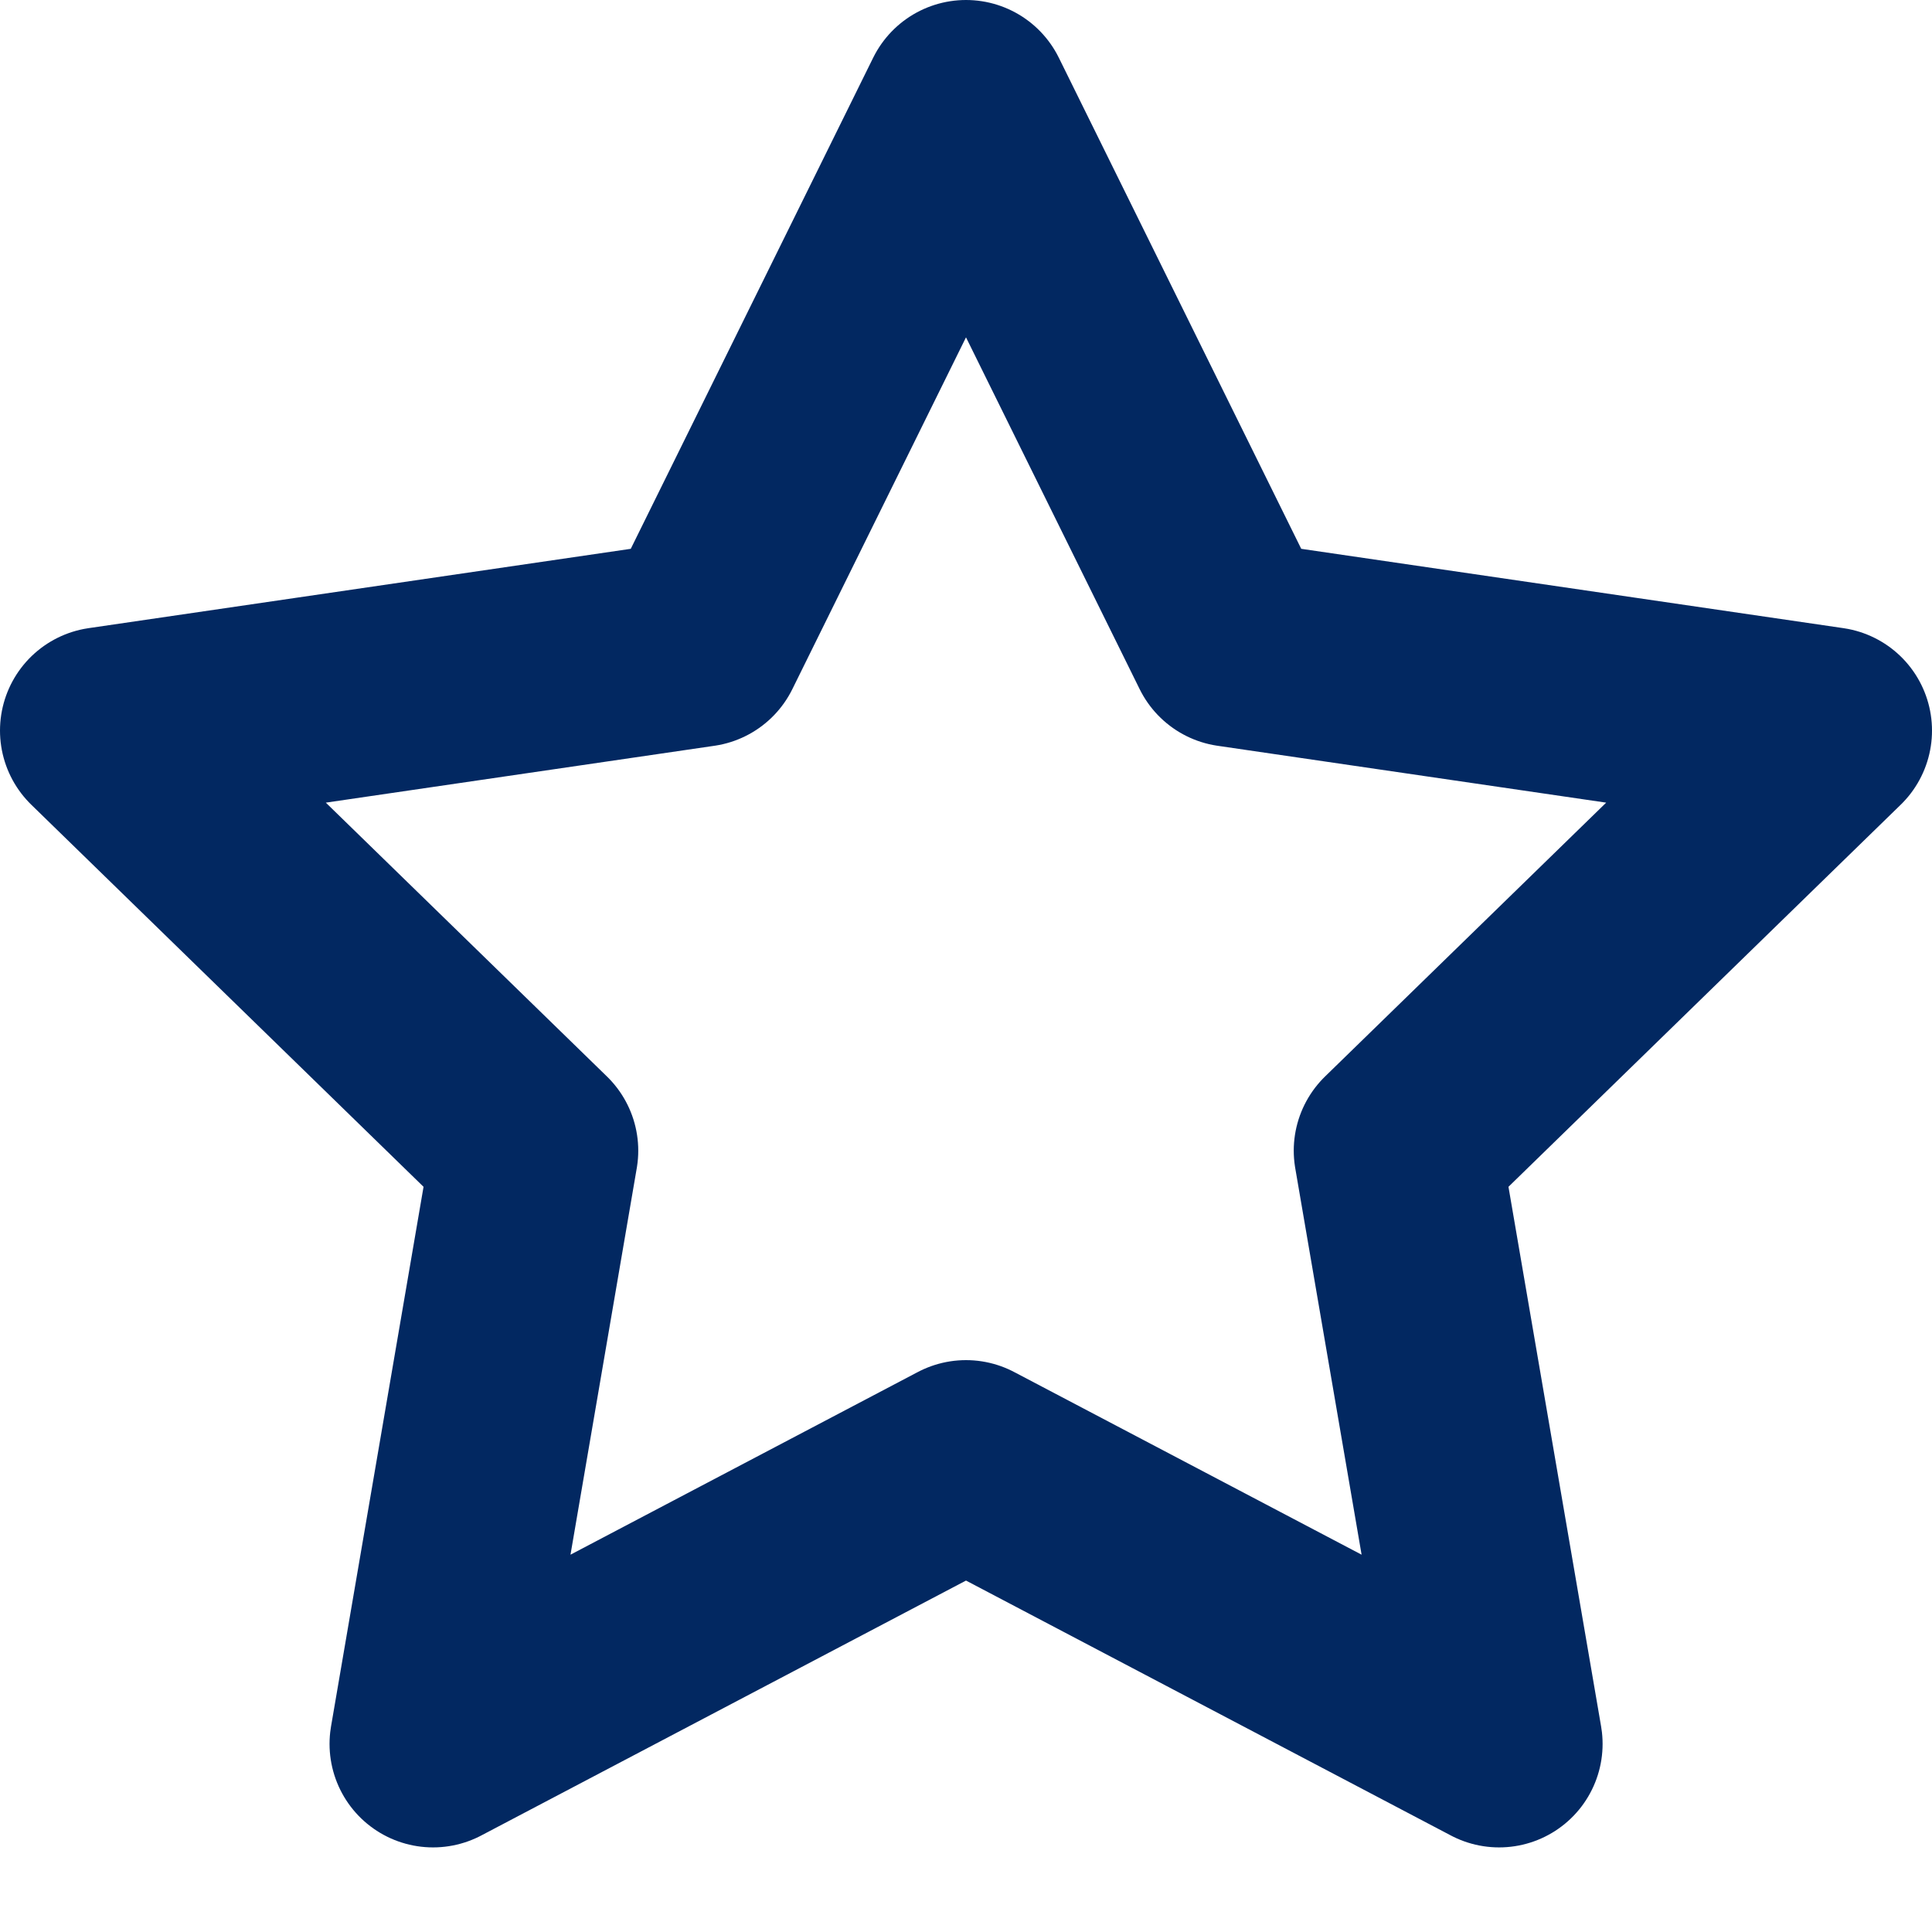
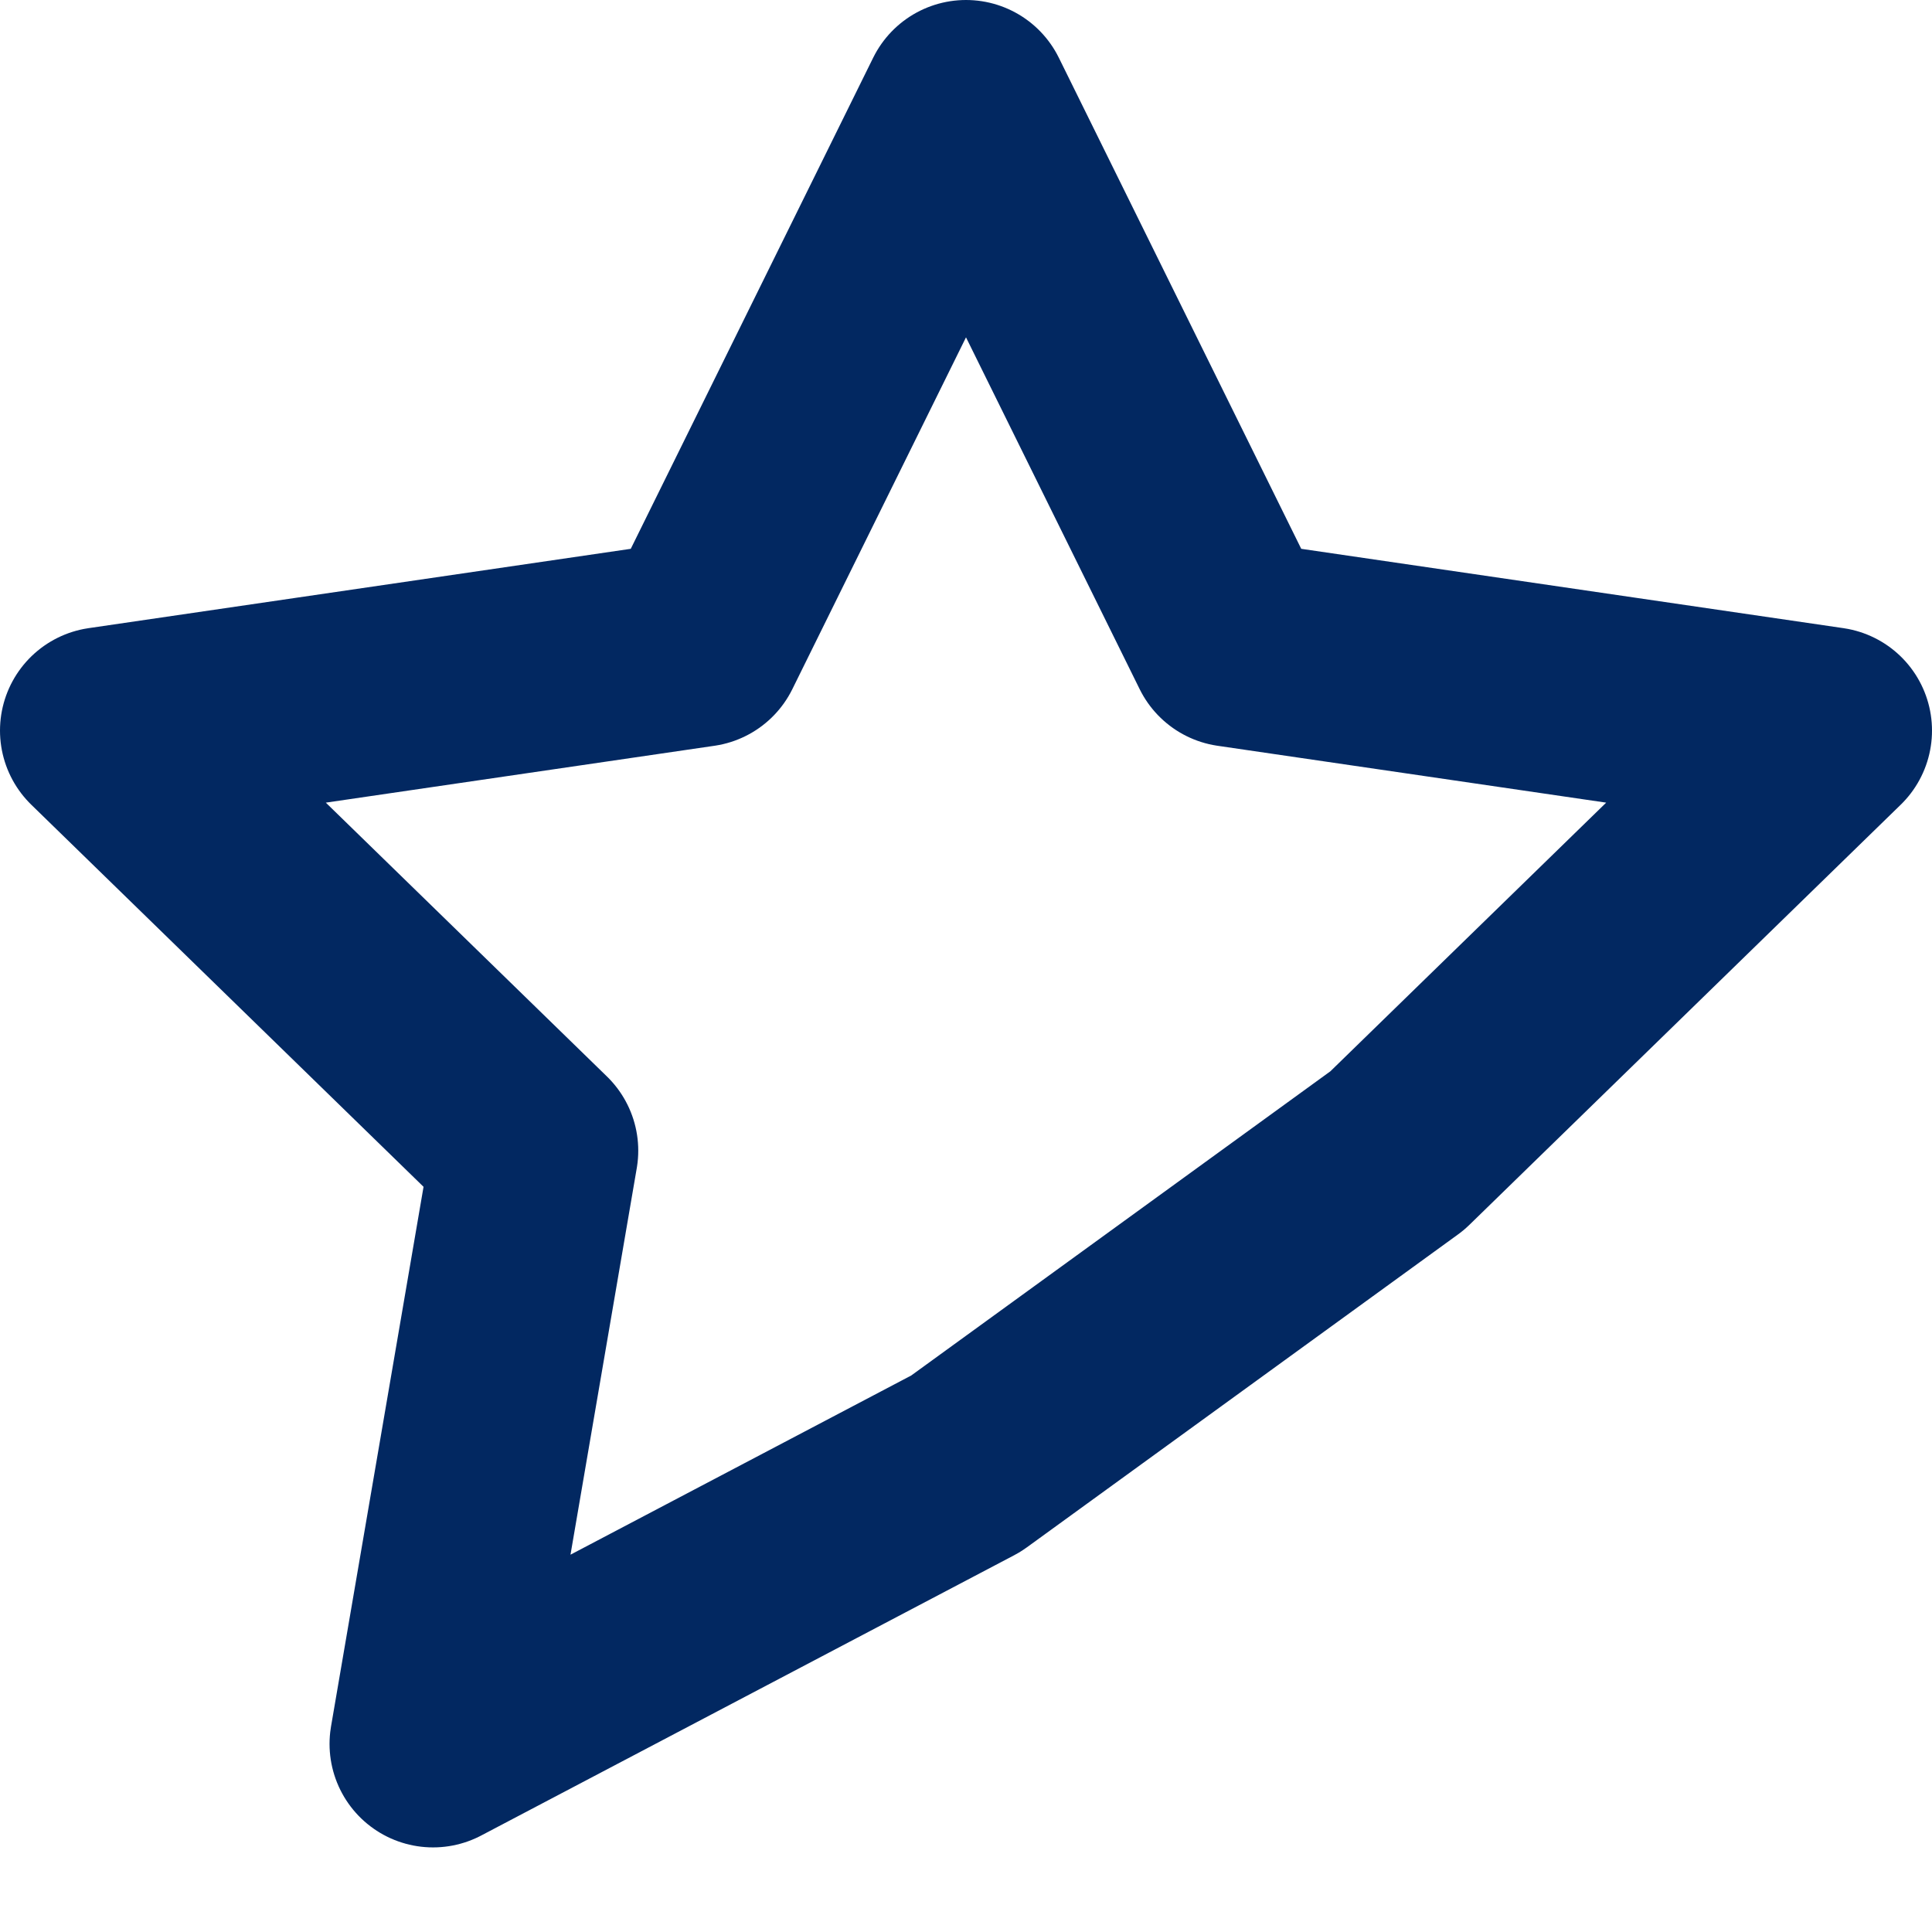
<svg xmlns="http://www.w3.org/2000/svg" width="14" height="14" viewBox="0 0 14 14" fill="none">
-   <path d="M7 0.75L8.931 4.662L13.25 5.294L10.125 8.338L10.863 12.637L7 10.606L3.138 12.637L3.875 8.338L0.75 5.294L5.069 4.662L7 0.75Z" stroke="#022861" stroke-width="1.5" stroke-linecap="round" stroke-linejoin="round" />
+   <path d="M7 0.75L8.931 4.662L13.25 5.294L10.125 8.338L7 10.606L3.138 12.637L3.875 8.338L0.75 5.294L5.069 4.662L7 0.75Z" stroke="#022861" stroke-width="1.5" stroke-linecap="round" stroke-linejoin="round" />
</svg>